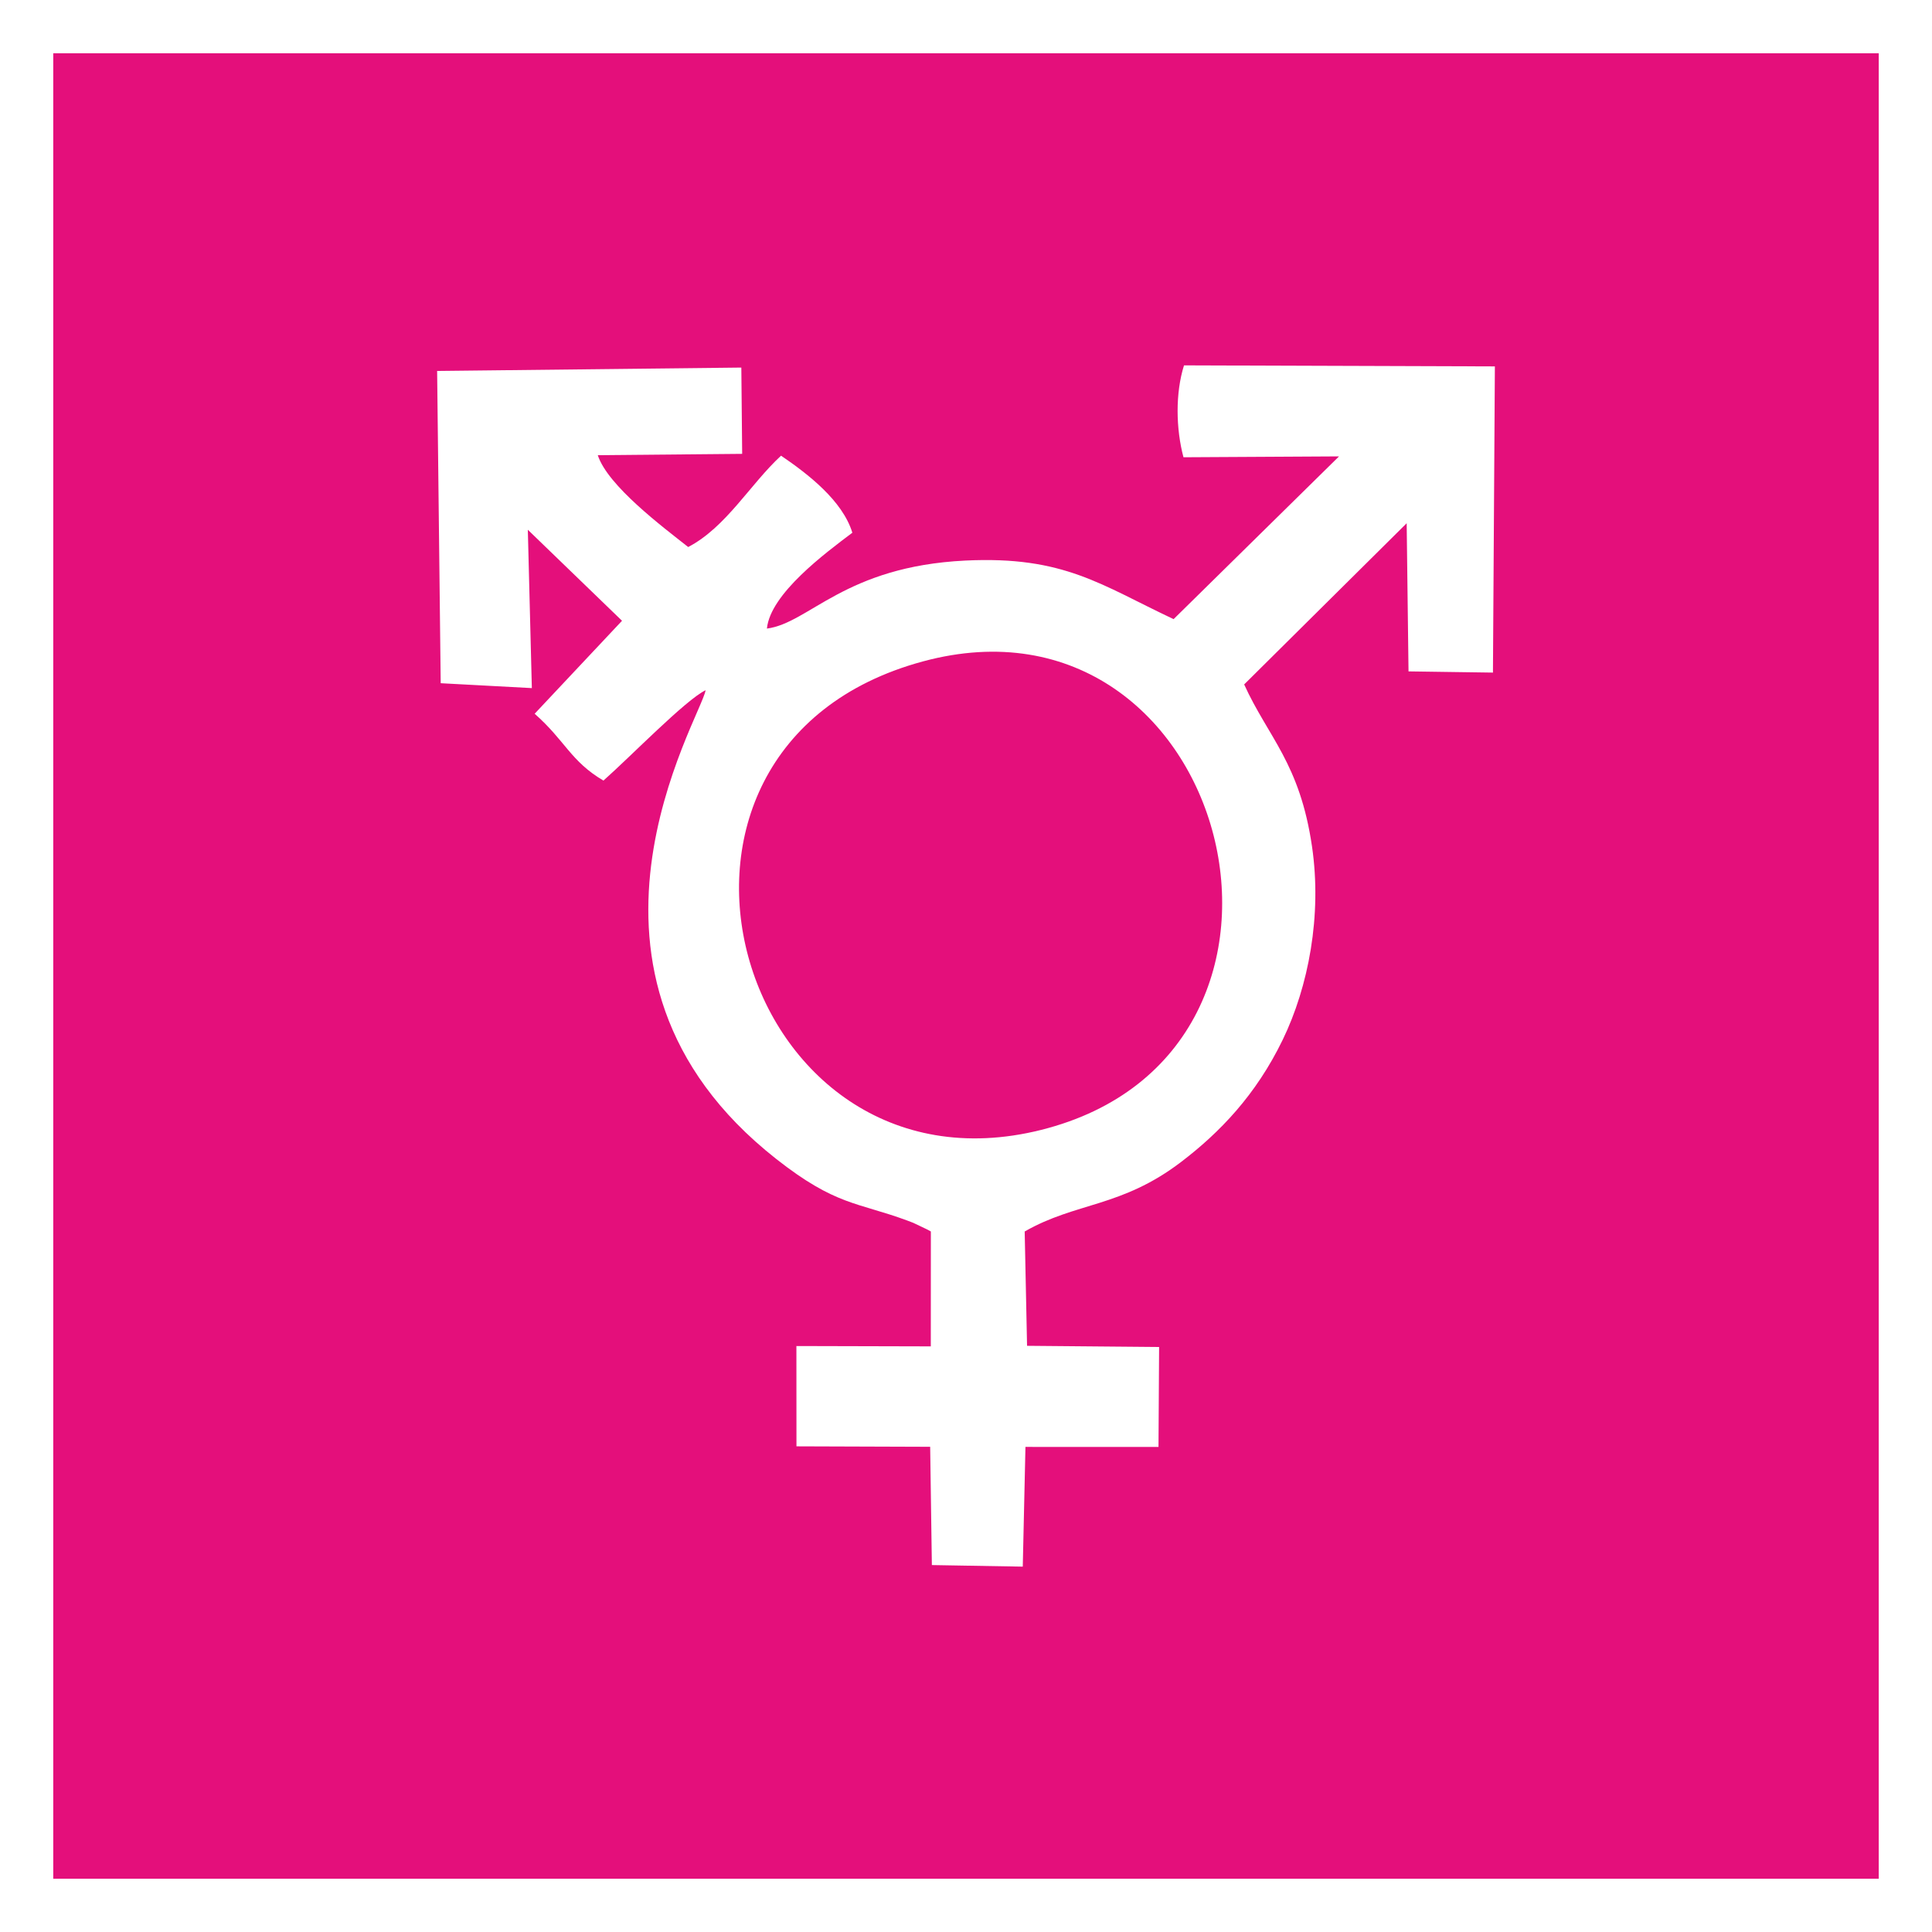
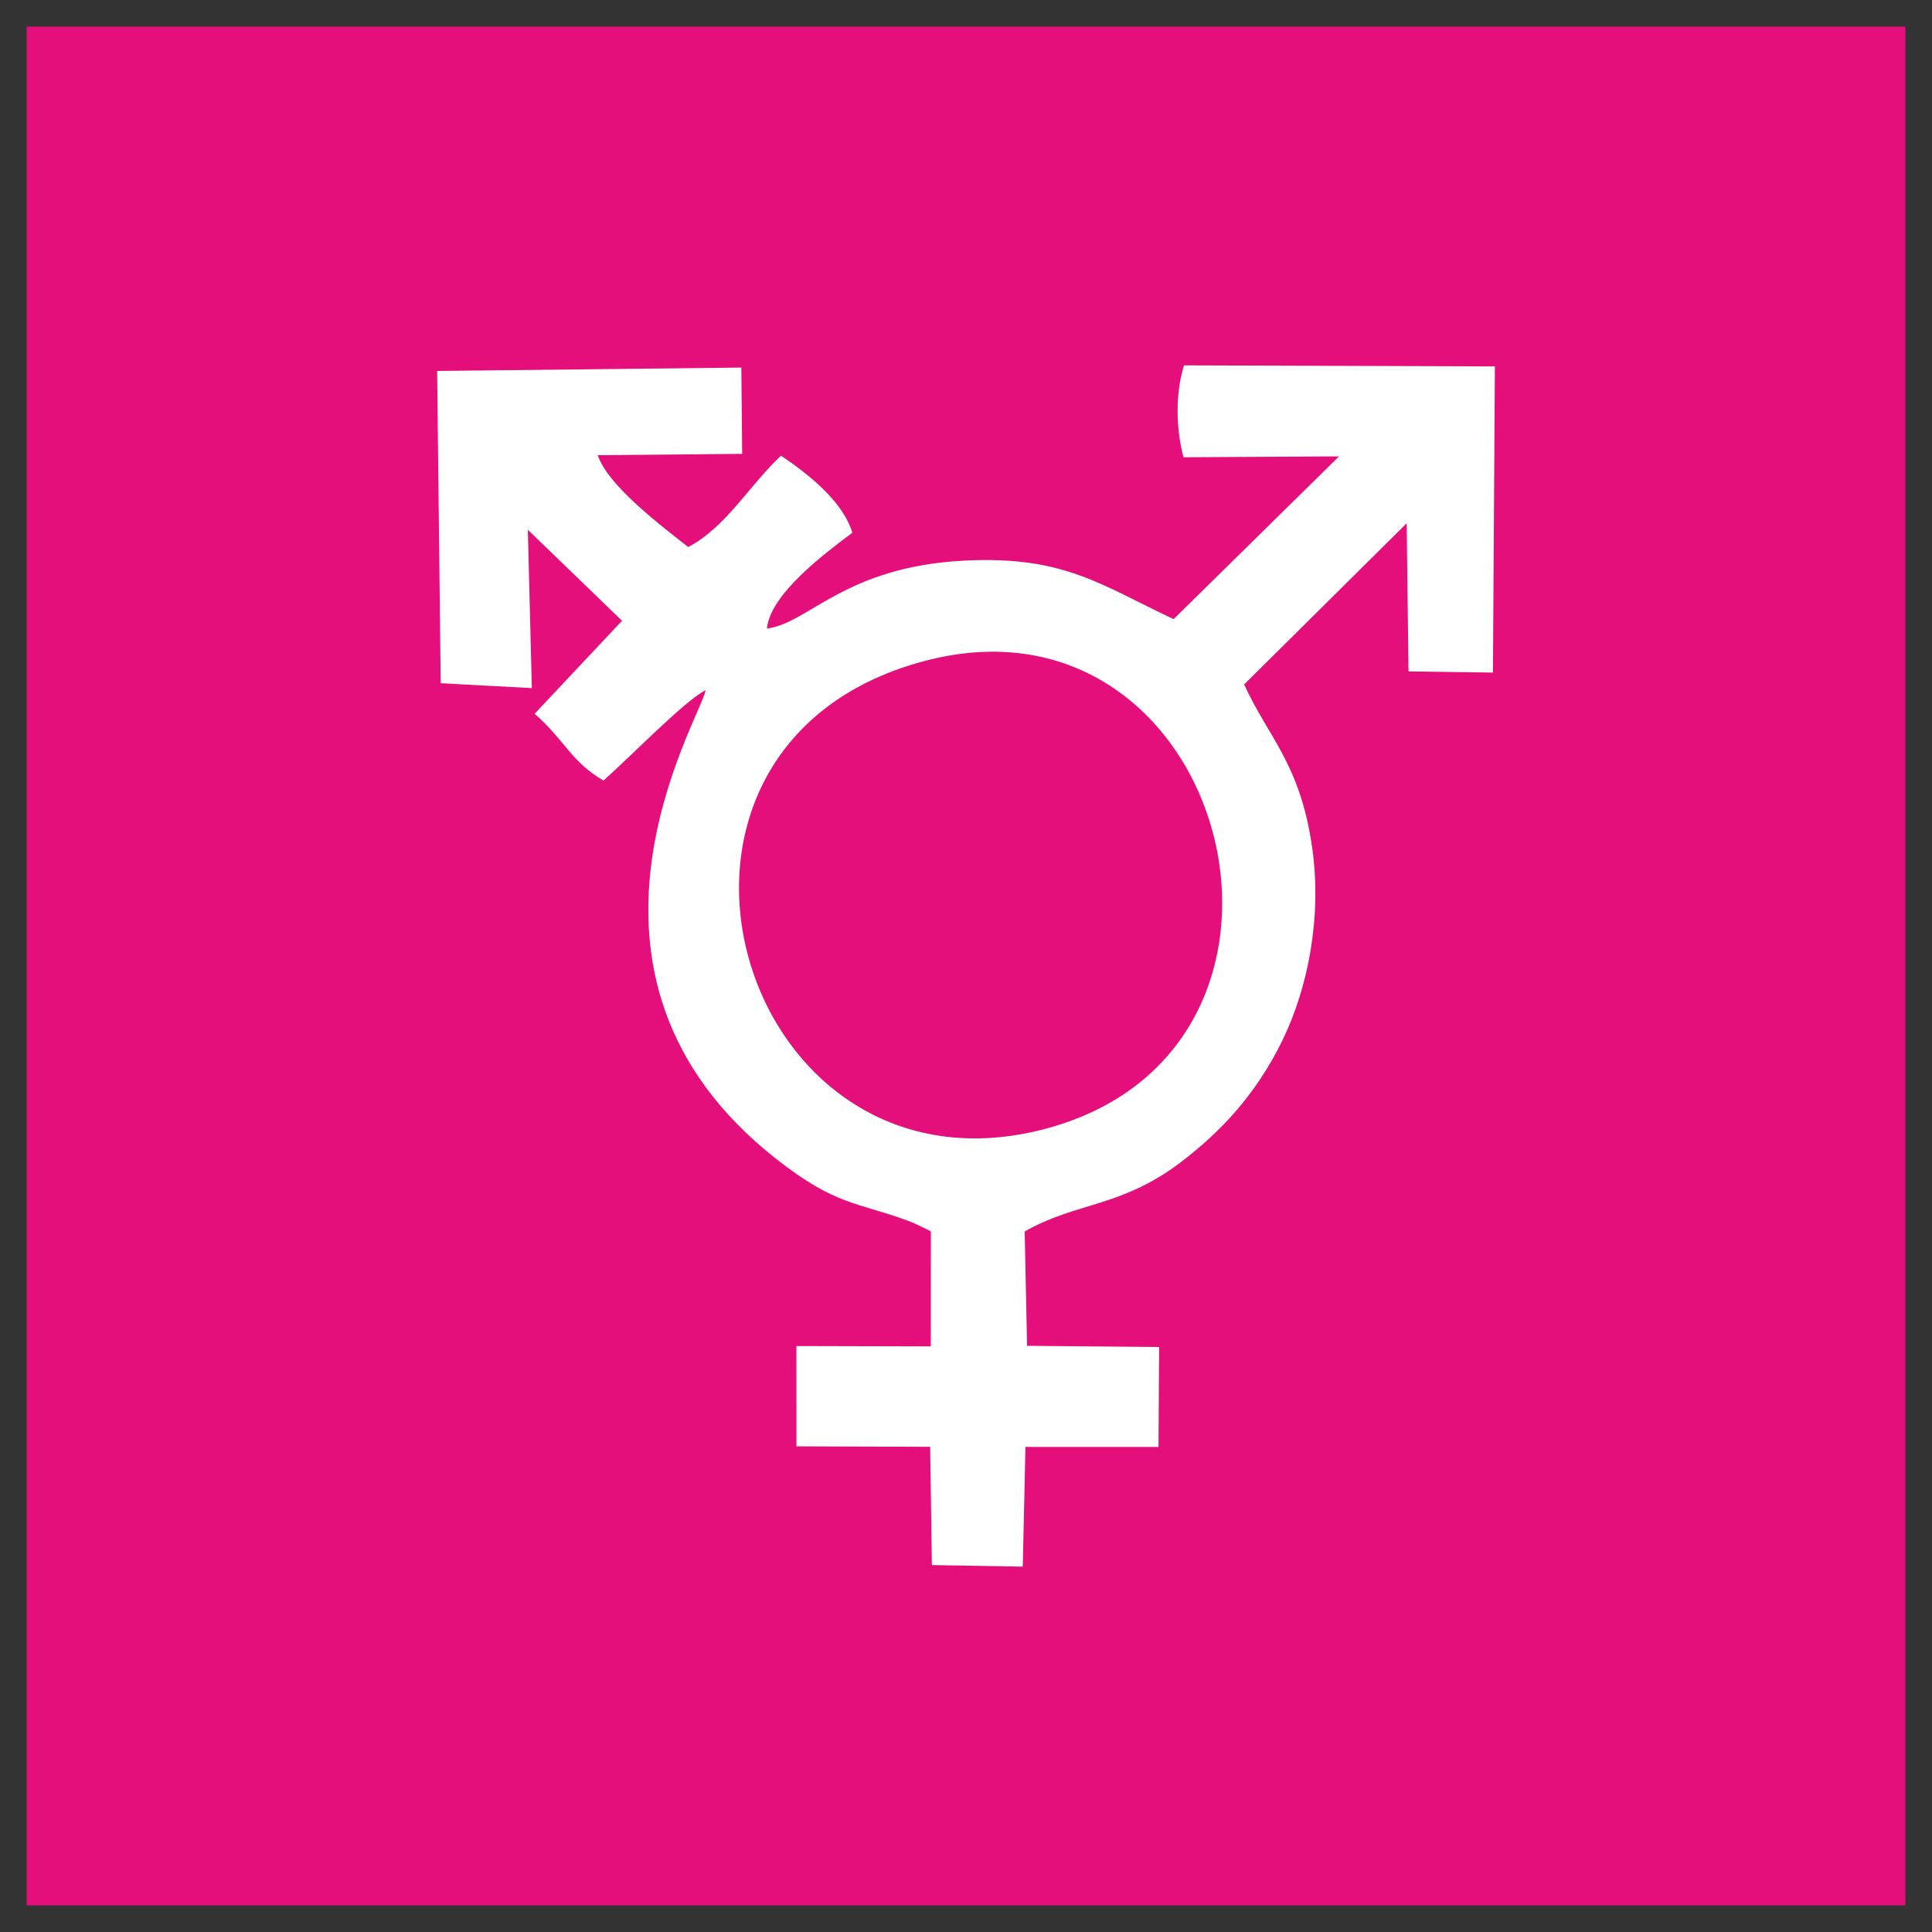
<svg xmlns="http://www.w3.org/2000/svg" xml:space="preserve" width="514px" height="514px" version="1.1" style="shape-rendering:geometricPrecision; text-rendering:geometricPrecision; image-rendering:optimizeQuality; fill-rule:evenodd; clip-rule:evenodd" viewBox="0 0 131.213 131.213">
  <rect x="0" y="0" width="131.213" height="131.213" fill="#333333" stroke="none" />
  <defs>
    <style type="text/css">
   
    .fil0 {fill:#E40F7B}
    .fil2 {fill:white}
    .fil1 {fill:white;fill-rule:nonzero}
   
  </style>
  </defs>
  <g id="Plan_x0020_1">
    <g>
      <polygon class="fil0" points="1.808,1.808 129.404,1.808 129.404,129.404 1.808,129.404 " />
-       <path id="_1" class="fil1" d="M129.404 3.617l-127.596 0 0 -3.617 127.596 0 1.809 1.808 -1.809 1.809zm0 -3.617l1.809 0 0 1.808 -1.809 -1.808zm-1.808 129.404l0 -127.596 3.617 0 0 127.596 -1.809 1.809 -1.808 -1.809zm3.617 0l0 1.809 -1.809 0 1.809 -1.809zm-129.405 -1.808l127.596 0 0 3.617 -127.596 0 -1.808 -1.809 1.808 -1.808zm0 3.617l-1.808 0 0 -1.809 1.808 1.809zm1.809 -129.405l0 127.596 -3.617 0 0 -127.596 1.808 -1.808 1.809 1.808zm-3.617 0l0 -1.808 1.808 0 -1.808 1.808z" />
    </g>
    <path class="fil2" d="M80.376 31.055l10.565 -0.059 -11.235 11.053c-4.913,-2.307 -7.431,-4.306 -14.14,-3.978 -8.205,0.4 -10.604,4.248 -13.48,4.619 0.229,-2.366 3.979,-5.137 5.802,-6.51 -0.666,-2.175 -2.996,-3.976 -4.842,-5.232 -2.102,1.941 -3.722,4.852 -6.307,6.204 -1.71,-1.351 -5.467,-4.16 -6.14,-6.238l9.806 -0.09 -0.057 -5.86 -20.66 0.23 0.243 21.207 6.19 0.332 -0.273 -10.755 6.397 6.182 -5.934 6.315c2.067,1.815 2.444,3.227 4.672,4.539 1.851,-1.636 5.559,-5.463 6.938,-6.138 -0.279,1.826 -11.184,19.271 4.798,31.836 4.05,3.184 5.489,2.924 8.889,4.178 0.138,0.051 0.275,0.102 0.408,0.156l0.802 0.381c0.1,0.046 0.274,0.13 0.402,0.21l-0.004 7.803 -9.128 -0.023 0.004 6.812 9.081 0.031 0.115 8.033 6.174 0.106 0.182 -8.131 9.036 0.003 0.041 -6.789 -8.968 -0.08 -0.161 -7.764c3.491,-2.003 6.552,-1.62 10.62,-4.721 2.611,-1.989 5.079,-4.536 6.901,-8.295 1.752,-3.614 2.678,-8.44 1.993,-13.13 -0.827,-5.661 -2.978,-7.421 -4.608,-11.008l11.037 -10.948 0.125 10.062 5.734 0.081 0.131 -20.795 -21.113 -0.07c-0.594,1.891 -0.552,4.303 -0.036,6.241zm-17.697 13.866c-21.678,5.864 -12.624,36.982 8.023,31.819 21.125,-5.283 12.802,-37.452 -8.023,-31.819z" />
  </g>
</svg>